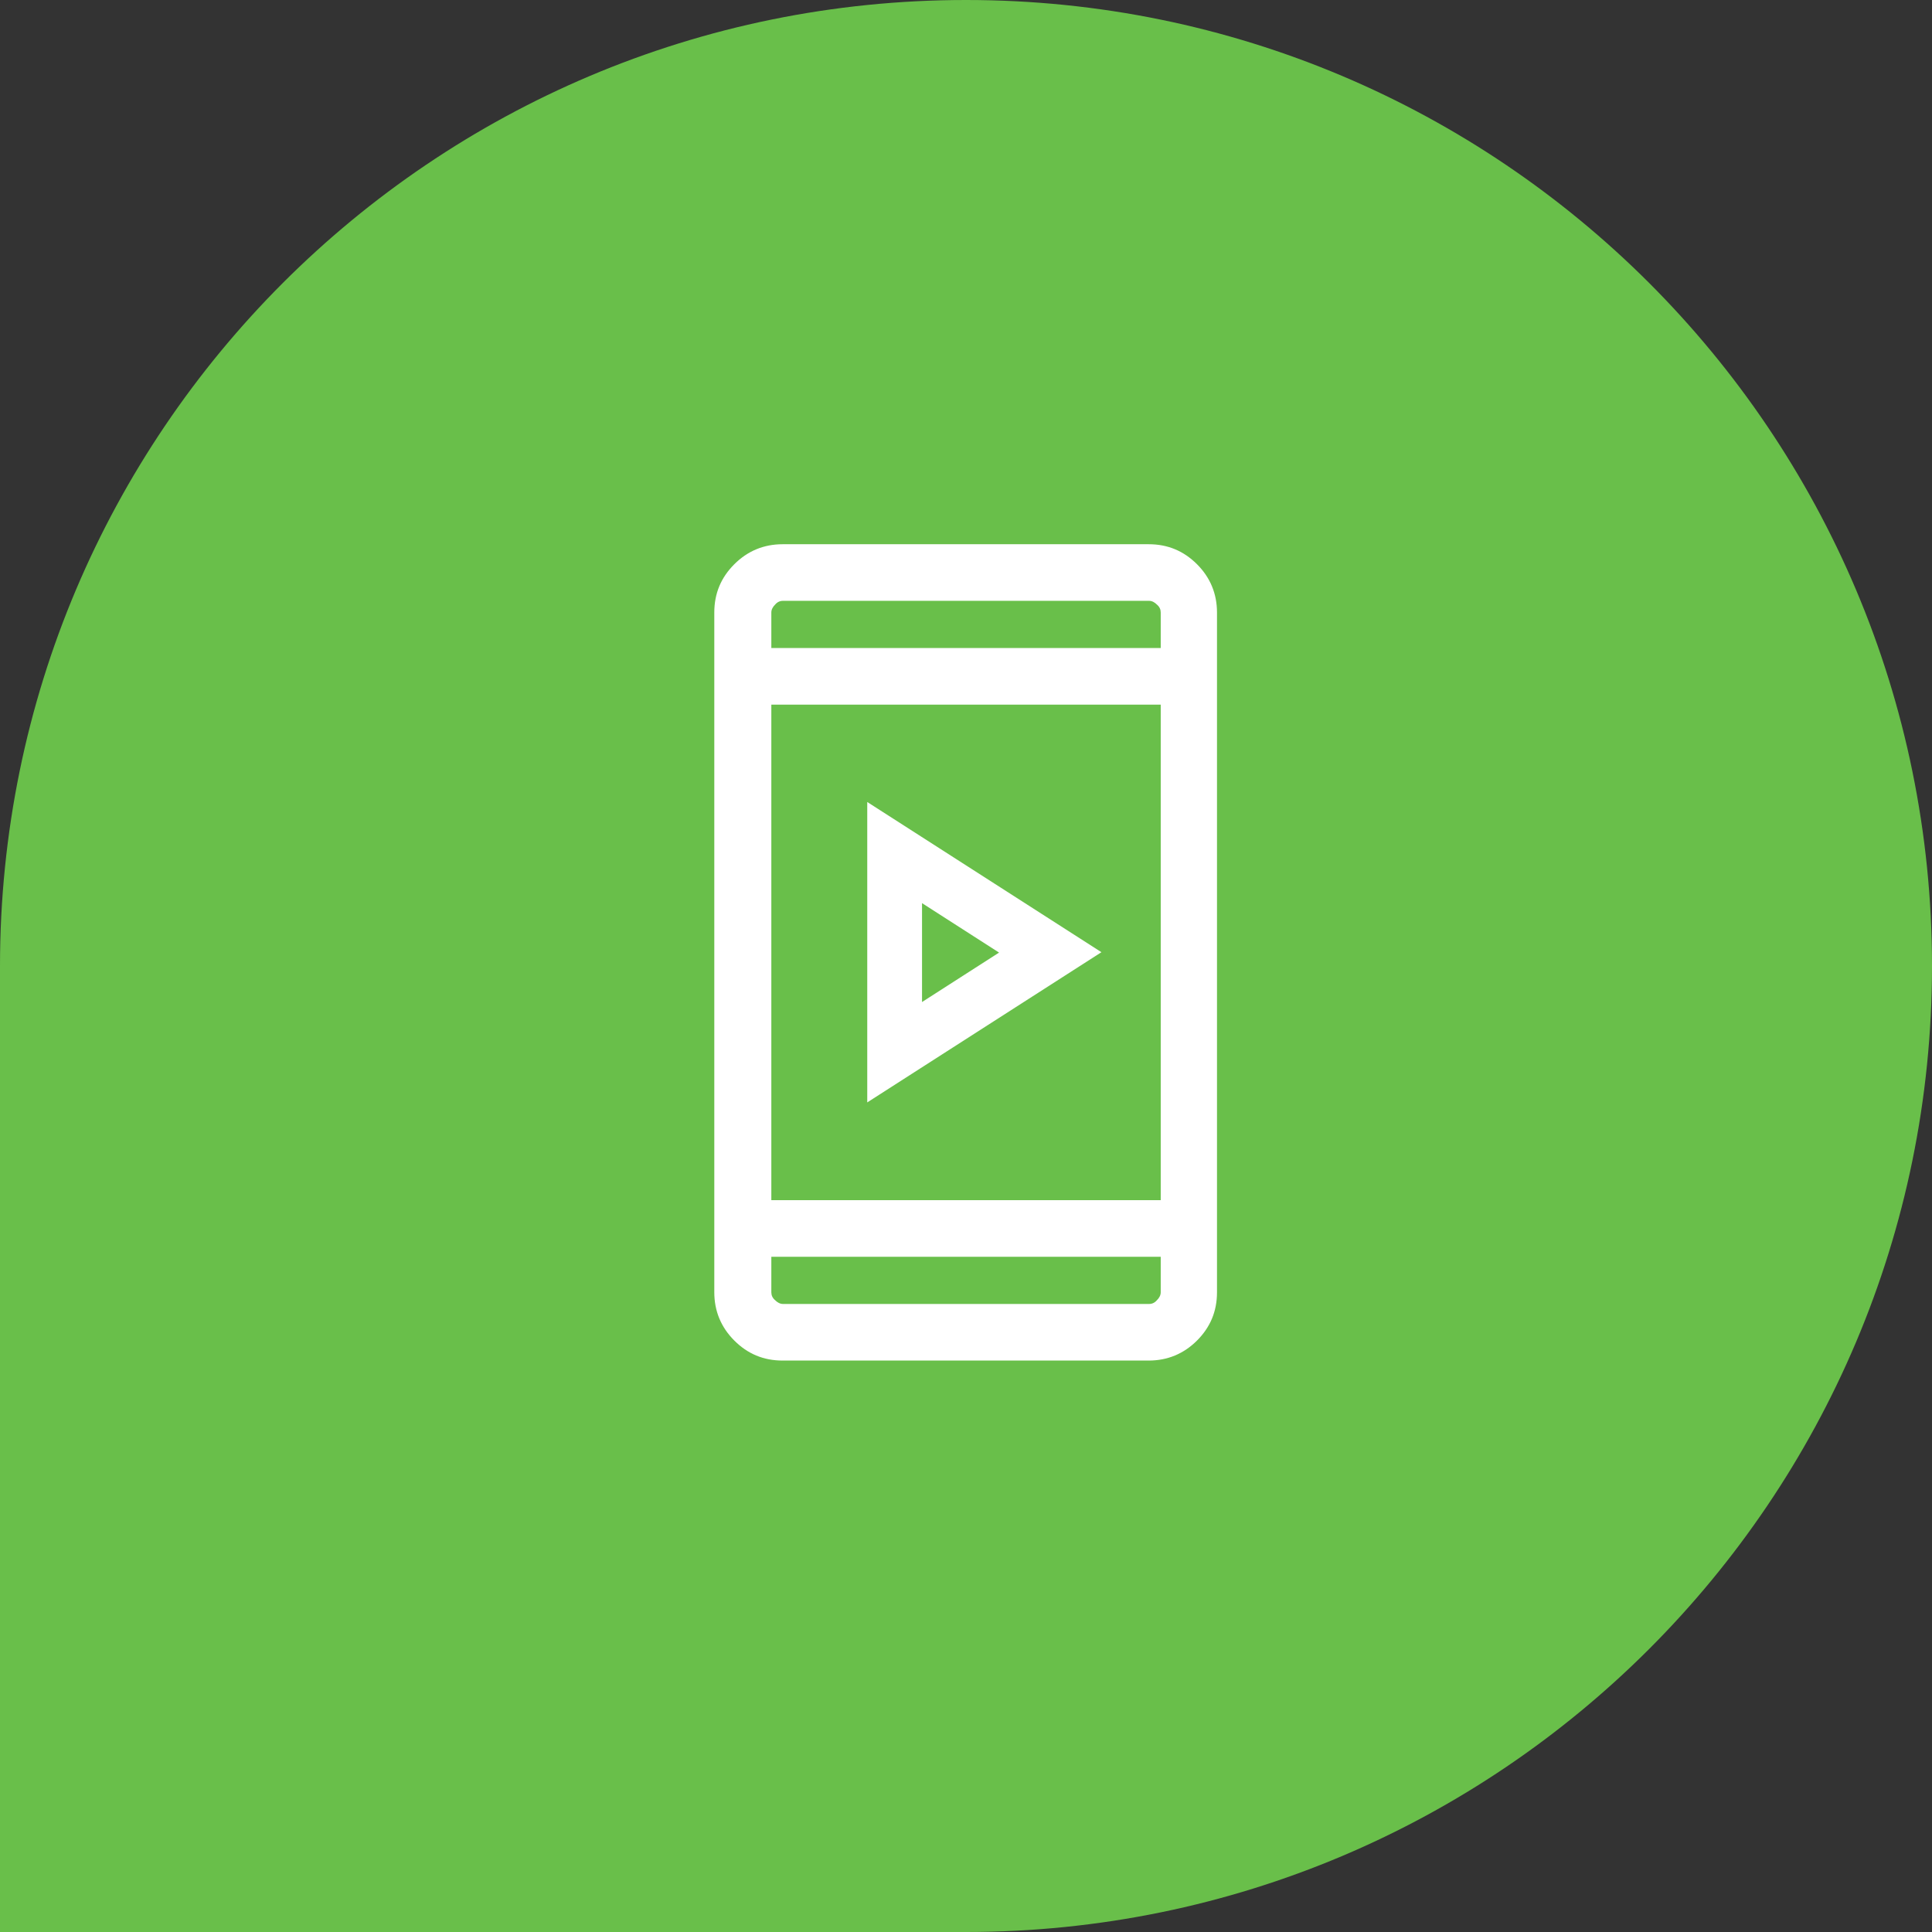
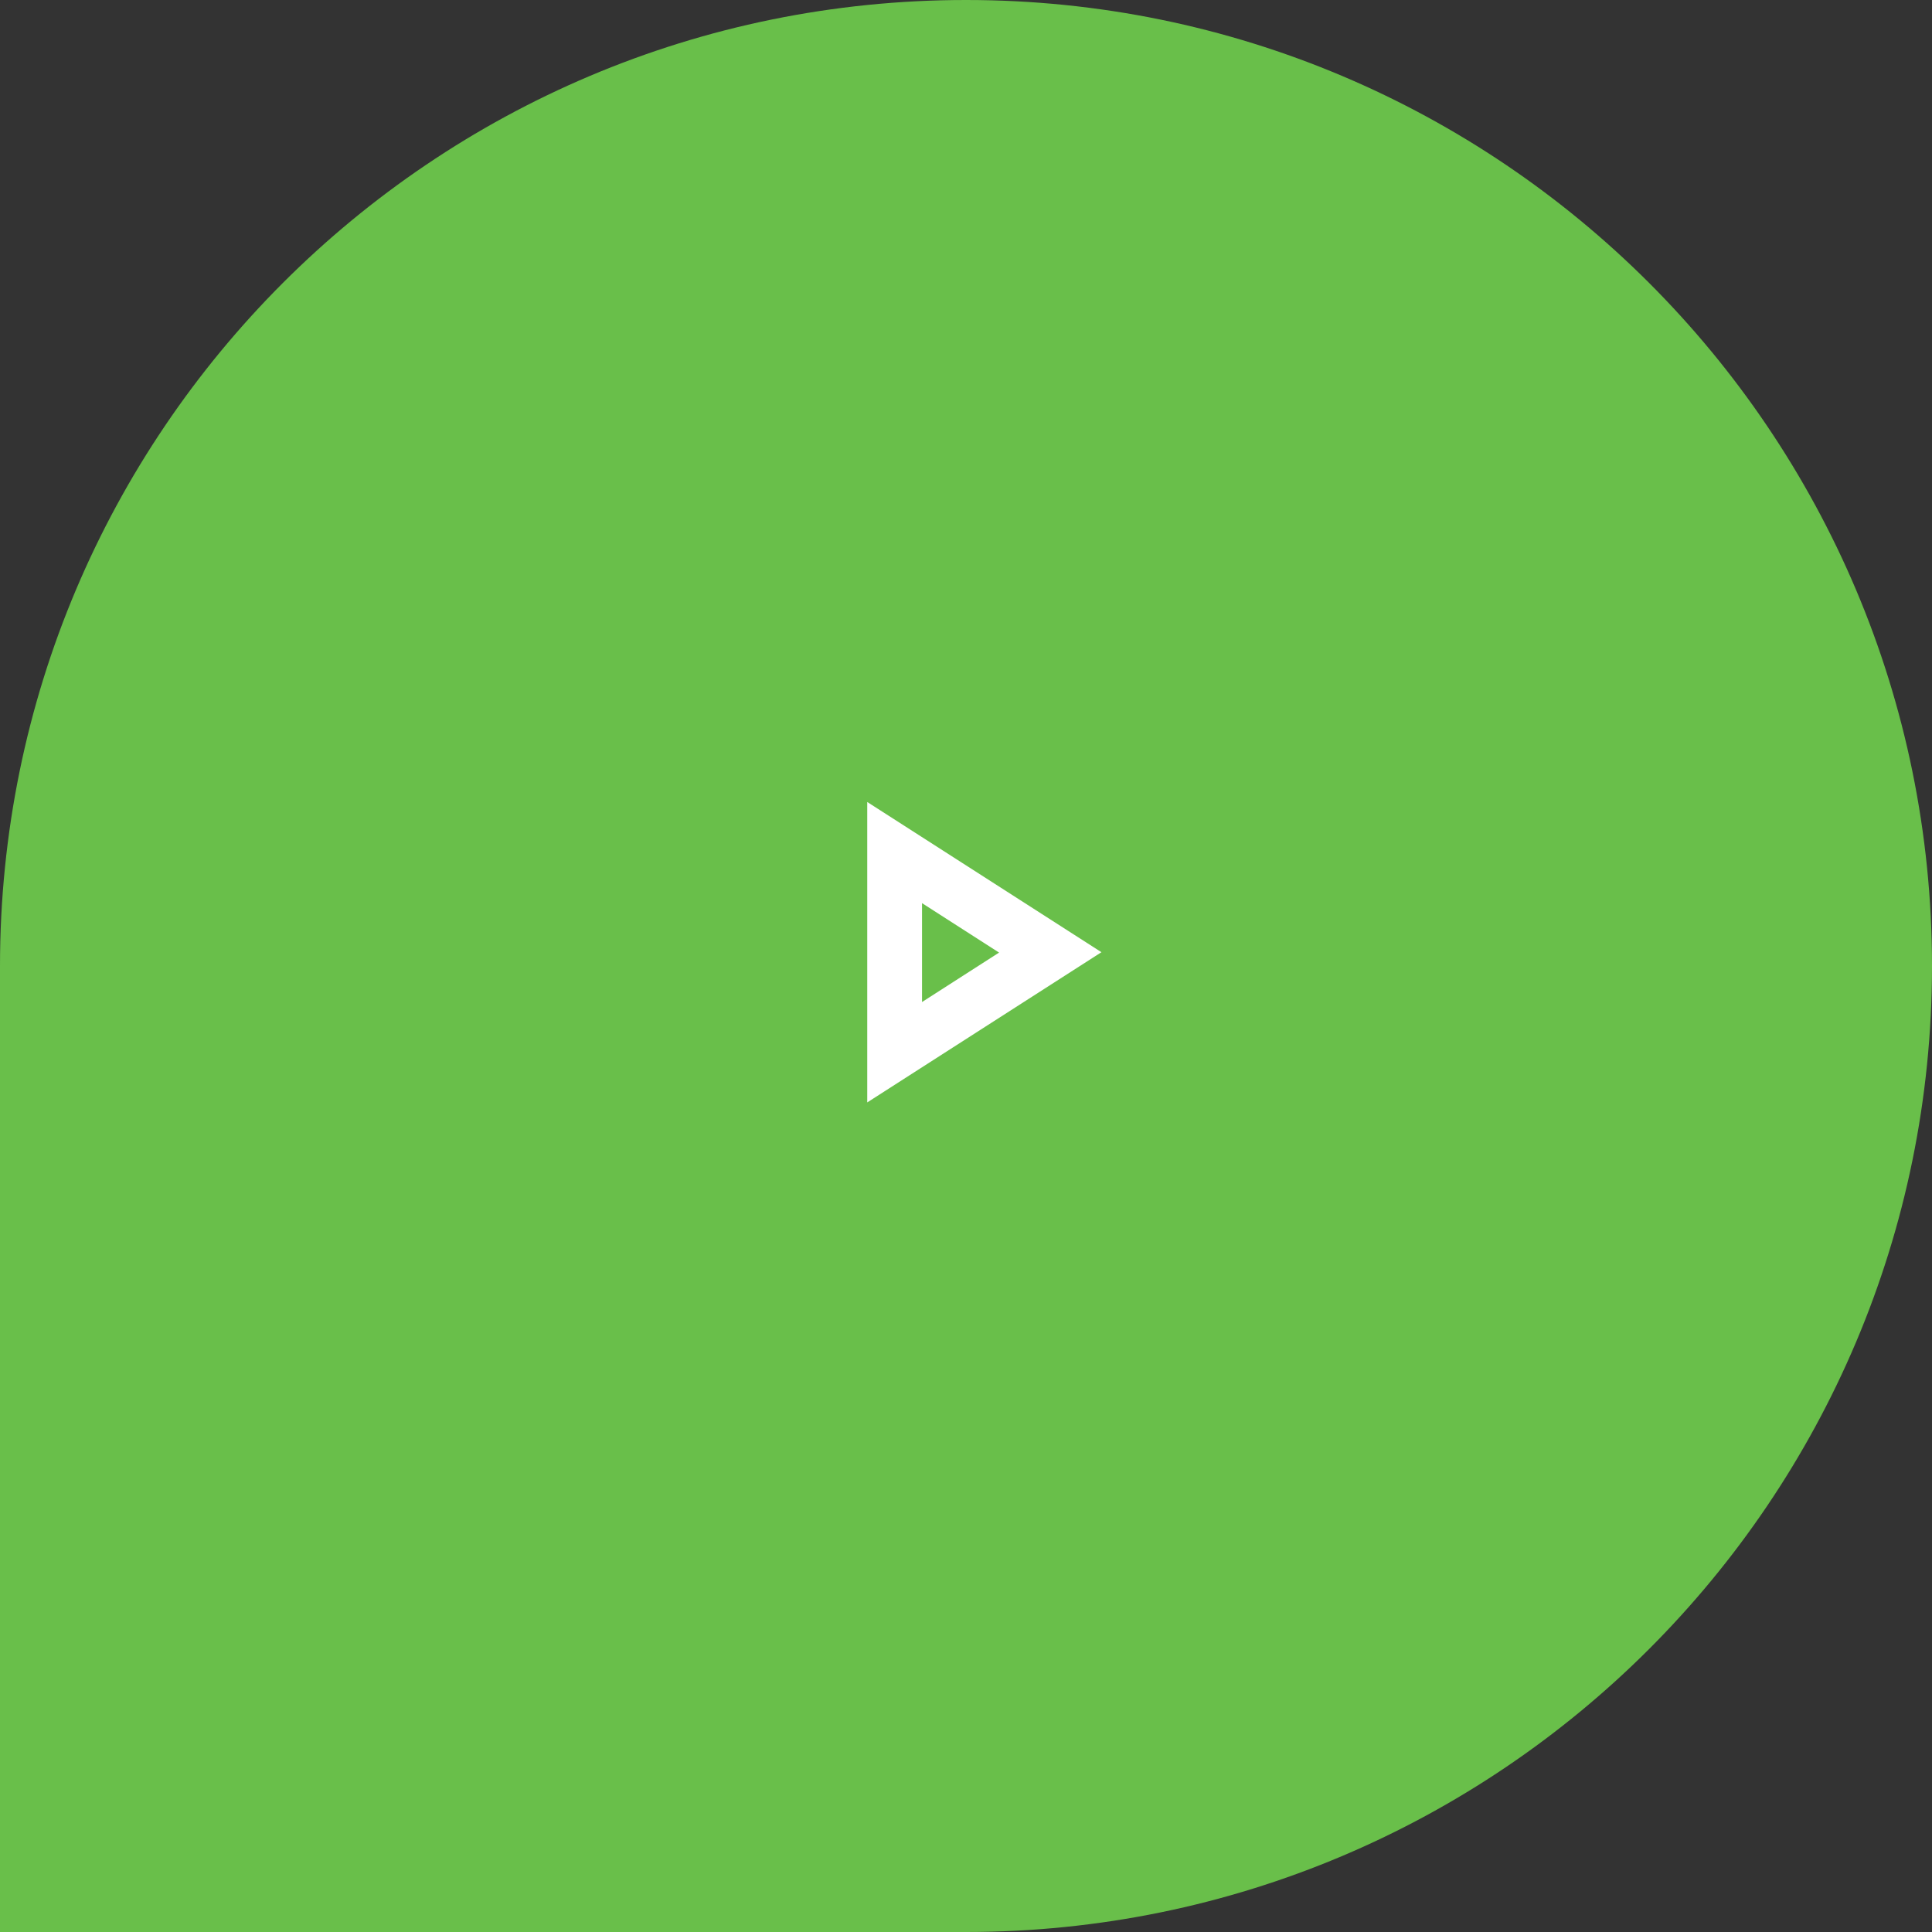
<svg xmlns="http://www.w3.org/2000/svg" width="71" height="71" viewBox="0 0 71 71" fill="none">
  <rect x="0" y="0" width="71" height="71" fill="#333333" stroke="none" />
  <path d="M35.5 71C55.104 71 71 55.109 71 35.5C71 15.891 55.109 0 35.5 0C15.891 0 0 15.891 0 35.5V71H35.5Z" fill="#69BF4A" />
  <path d="M31.871 40.527V29.473L40.477 34.993L31.871 40.513V40.527ZM33.884 33.19V36.824L36.715 35.007L33.884 33.19Z" fill="white" />
-   <path d="M28.762 50C28.054 50 27.471 49.75 26.986 49.265C26.5 48.779 26.25 48.183 26.25 47.49V22.51C26.25 21.803 26.5 21.221 26.986 20.735C27.471 20.25 28.068 20 28.762 20H42.212C42.92 20 43.503 20.25 43.989 20.735C44.475 21.221 44.724 21.817 44.724 22.51V47.49C44.724 48.197 44.475 48.779 43.989 49.265C43.503 49.75 42.906 50 42.212 50H28.762ZM28.346 46.186V47.49C28.346 47.601 28.387 47.698 28.485 47.781C28.568 47.864 28.665 47.92 28.776 47.92H42.226C42.337 47.92 42.434 47.878 42.517 47.781C42.601 47.698 42.656 47.601 42.656 47.49V46.186H28.346ZM28.346 44.105H42.656V25.895H28.346V44.105ZM28.346 23.814H42.656V22.51C42.656 22.399 42.615 22.302 42.517 22.219C42.434 22.136 42.337 22.08 42.226 22.08H28.776C28.665 22.08 28.568 22.122 28.485 22.219C28.401 22.302 28.346 22.399 28.346 22.51V23.814Z" fill="white" />
</svg>